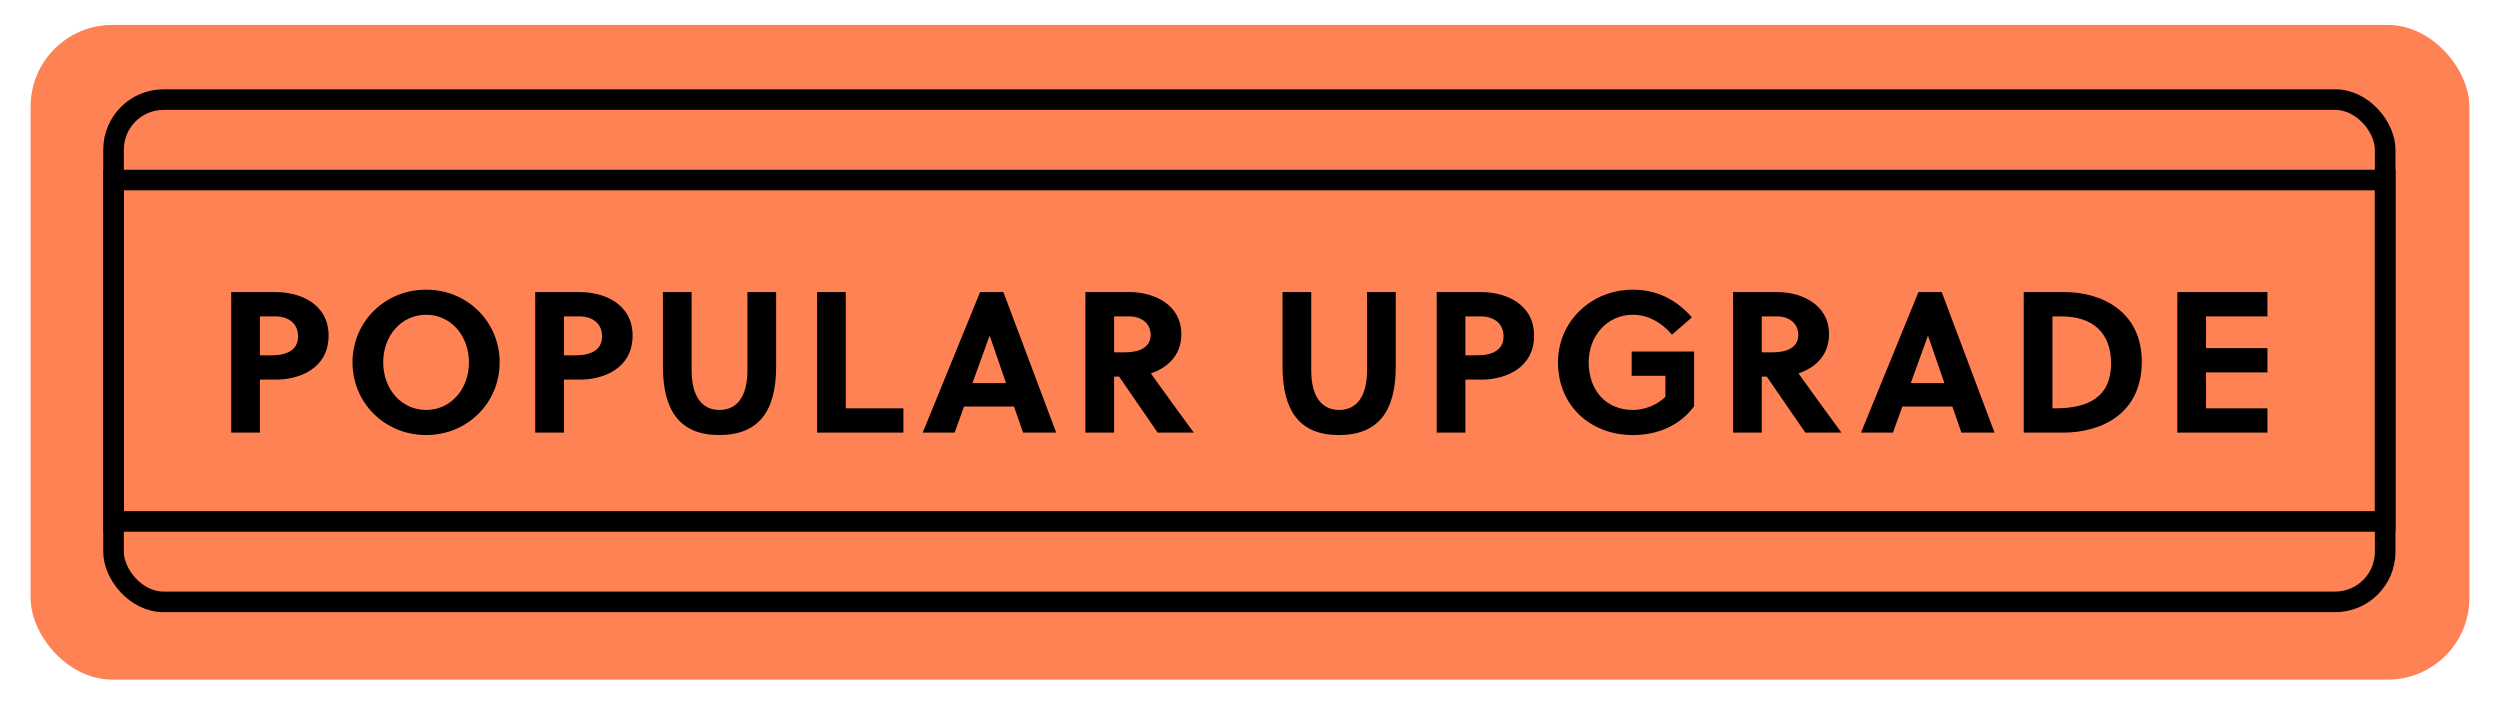
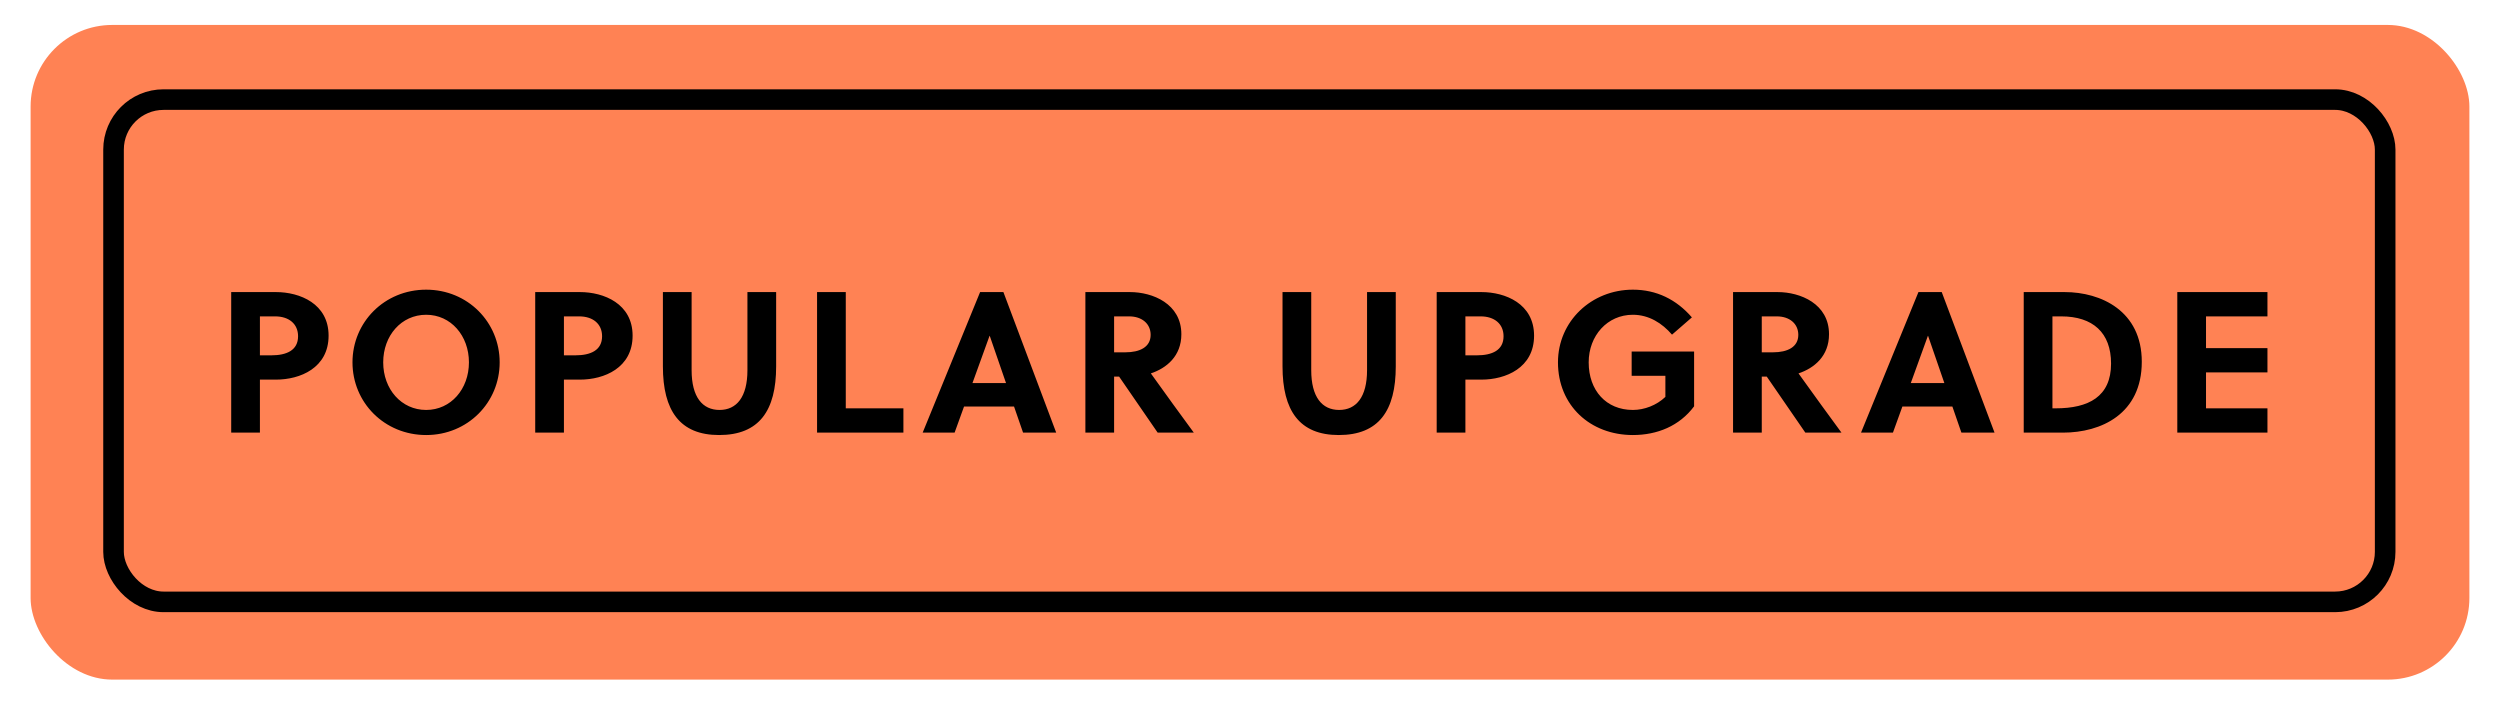
<svg xmlns="http://www.w3.org/2000/svg" fill="none" viewBox="0 0 245 70" height="70" width="245">
  <g filter="url(#filter0_d_5_38811)">
    <rect fill="#FF8254" rx="7.996" height="64.156" width="239" x="3" />
    <rect stroke-width="2.018" stroke="black" rx="4.9" height="49.222" width="222.619" y="7.316" x="11.127" />
-     <rect stroke-width="2.018" stroke="black" height="33.456" width="222.619" y="15.198" x="11.127" />
    <path fill="black" d="M27.046 26.179C29.388 26.179 32.202 27.32 32.202 30.449C32.202 33.617 29.408 34.758 27.046 34.758H25.472V39.953H22.658V26.179H27.046ZM26.594 32.377C28.089 32.377 29.211 31.885 29.211 30.508C29.211 29.288 28.306 28.56 26.968 28.56H25.472V32.377H26.594ZM45.956 33.066C45.956 30.449 44.185 28.402 41.765 28.402C39.325 28.402 37.554 30.449 37.554 33.066C37.554 35.683 39.325 37.73 41.765 37.73C44.185 37.73 45.956 35.683 45.956 33.066ZM48.967 33.066C48.967 37.002 45.838 40.189 41.765 40.189C37.672 40.189 34.544 37.002 34.544 33.066C34.544 29.131 37.672 25.943 41.765 25.943C45.838 25.943 48.967 29.131 48.967 33.066ZM56.839 26.179C59.181 26.179 61.995 27.32 61.995 30.449C61.995 33.617 59.2 34.758 56.839 34.758H55.265V39.953H52.451V26.179H56.839ZM56.386 32.377C57.882 32.377 59.004 31.885 59.004 30.508C59.004 29.288 58.099 28.56 56.76 28.56H55.265V32.377H56.386ZM76.062 33.46C76.062 37.789 74.409 40.189 70.473 40.189C66.617 40.189 64.964 37.789 64.964 33.46V26.179H67.778V33.834C67.778 36.47 68.84 37.73 70.513 37.73C72.185 37.73 73.248 36.47 73.248 33.834V26.179H76.062V33.46ZM80.072 26.179H82.886V37.572H88.534V39.953H80.072V26.179ZM99.376 37.395H94.476L93.551 39.953H90.422L96.05 26.179H98.333L103.508 39.953H100.261L99.376 37.395ZM98.589 35.093L96.995 30.469H96.975L95.302 35.093H98.589ZM110.736 26.179C112.96 26.179 115.773 27.32 115.773 30.311C115.773 32.456 114.317 33.637 112.783 34.148C114.003 35.86 116.049 38.674 116.993 39.953H113.452L109.674 34.463H109.182V39.953H106.368V26.179H110.736ZM110.284 32.082C111.7 32.082 112.763 31.571 112.763 30.37C112.763 29.288 111.917 28.56 110.657 28.56H109.182V32.082H110.284ZM136.785 33.46C136.785 37.789 135.132 40.189 131.196 40.189C127.34 40.189 125.687 37.789 125.687 33.46V26.179H128.501V33.834C128.501 36.47 129.563 37.73 131.236 37.73C132.908 37.73 133.971 36.47 133.971 33.834V26.179H136.785V33.46ZM145.183 26.179C147.525 26.179 150.339 27.32 150.339 30.449C150.339 33.617 147.545 34.758 145.183 34.758H143.609V39.953H140.795V26.179H145.183ZM144.731 32.377C146.226 32.377 147.348 31.885 147.348 30.508C147.348 29.288 146.443 28.56 145.105 28.56H143.609V32.377H144.731ZM159.902 32.004H166.022V37.375C164.585 39.304 162.401 40.189 160.02 40.189C155.849 40.189 152.681 37.297 152.681 33.066C152.681 29.032 155.967 25.943 160.02 25.943C162.342 25.943 164.29 26.907 165.805 28.658L163.857 30.351C162.893 29.229 161.594 28.402 160.02 28.402C157.521 28.402 155.691 30.449 155.691 33.066C155.691 35.821 157.403 37.73 160.02 37.73C161.142 37.73 162.342 37.277 163.208 36.451V34.384H159.902V32.004ZM174.207 26.179C176.431 26.179 179.244 27.32 179.244 30.311C179.244 32.456 177.788 33.637 176.253 34.148C177.473 35.86 179.52 38.674 180.464 39.953H176.923L173.144 34.463H172.653V39.953H169.839V26.179H174.207ZM173.754 32.082C175.171 32.082 176.234 31.571 176.234 30.37C176.234 29.288 175.388 28.56 174.128 28.56H172.653V32.082H173.754ZM191.333 37.395H186.433L185.508 39.953H182.379L188.007 26.179H190.29L195.465 39.953H192.218L191.333 37.395ZM190.546 35.093L188.952 30.469H188.932L187.259 35.093H190.546ZM202.339 26.179C205.9 26.179 209.895 28.029 209.895 33.007C209.895 38.103 205.94 39.953 202.162 39.953H198.325V26.179H202.339ZM201.453 37.572C204.68 37.572 206.884 36.431 206.884 33.184C206.884 30.154 205.094 28.56 202.004 28.56H201.139V37.572H201.453ZM213.375 26.179H222.21V28.56H216.189V31.669H222.21V34.05H216.189V37.572H222.21V39.953H213.375V26.179Z" />
  </g>
  <defs>
    <filter color-interpolation-filters="sRGB" filterUnits="userSpaceOnUse" height="69.046" width="243.89" y="0" x="0.555" id="filter0_d_5_38811">
      <feFlood result="BackgroundImageFix" flood-opacity="0" />
      <feColorMatrix result="hardAlpha" values="0 0 0 0 0 0 0 0 0 0 0 0 0 0 0 0 0 0 127 0" type="matrix" in="SourceAlpha" />
      <feOffset dy="2.445" />
      <feGaussianBlur stdDeviation="1.222" />
      <feComposite operator="out" in2="hardAlpha" />
      <feColorMatrix values="0 0 0 0 0 0 0 0 0 0 0 0 0 0 0 0 0 0 0.25 0" type="matrix" />
      <feBlend result="effect1_dropShadow_5_38811" in2="BackgroundImageFix" mode="normal" />
      <feBlend result="shape" in2="effect1_dropShadow_5_38811" in="SourceGraphic" mode="normal" />
    </filter>
  </defs>
</svg>